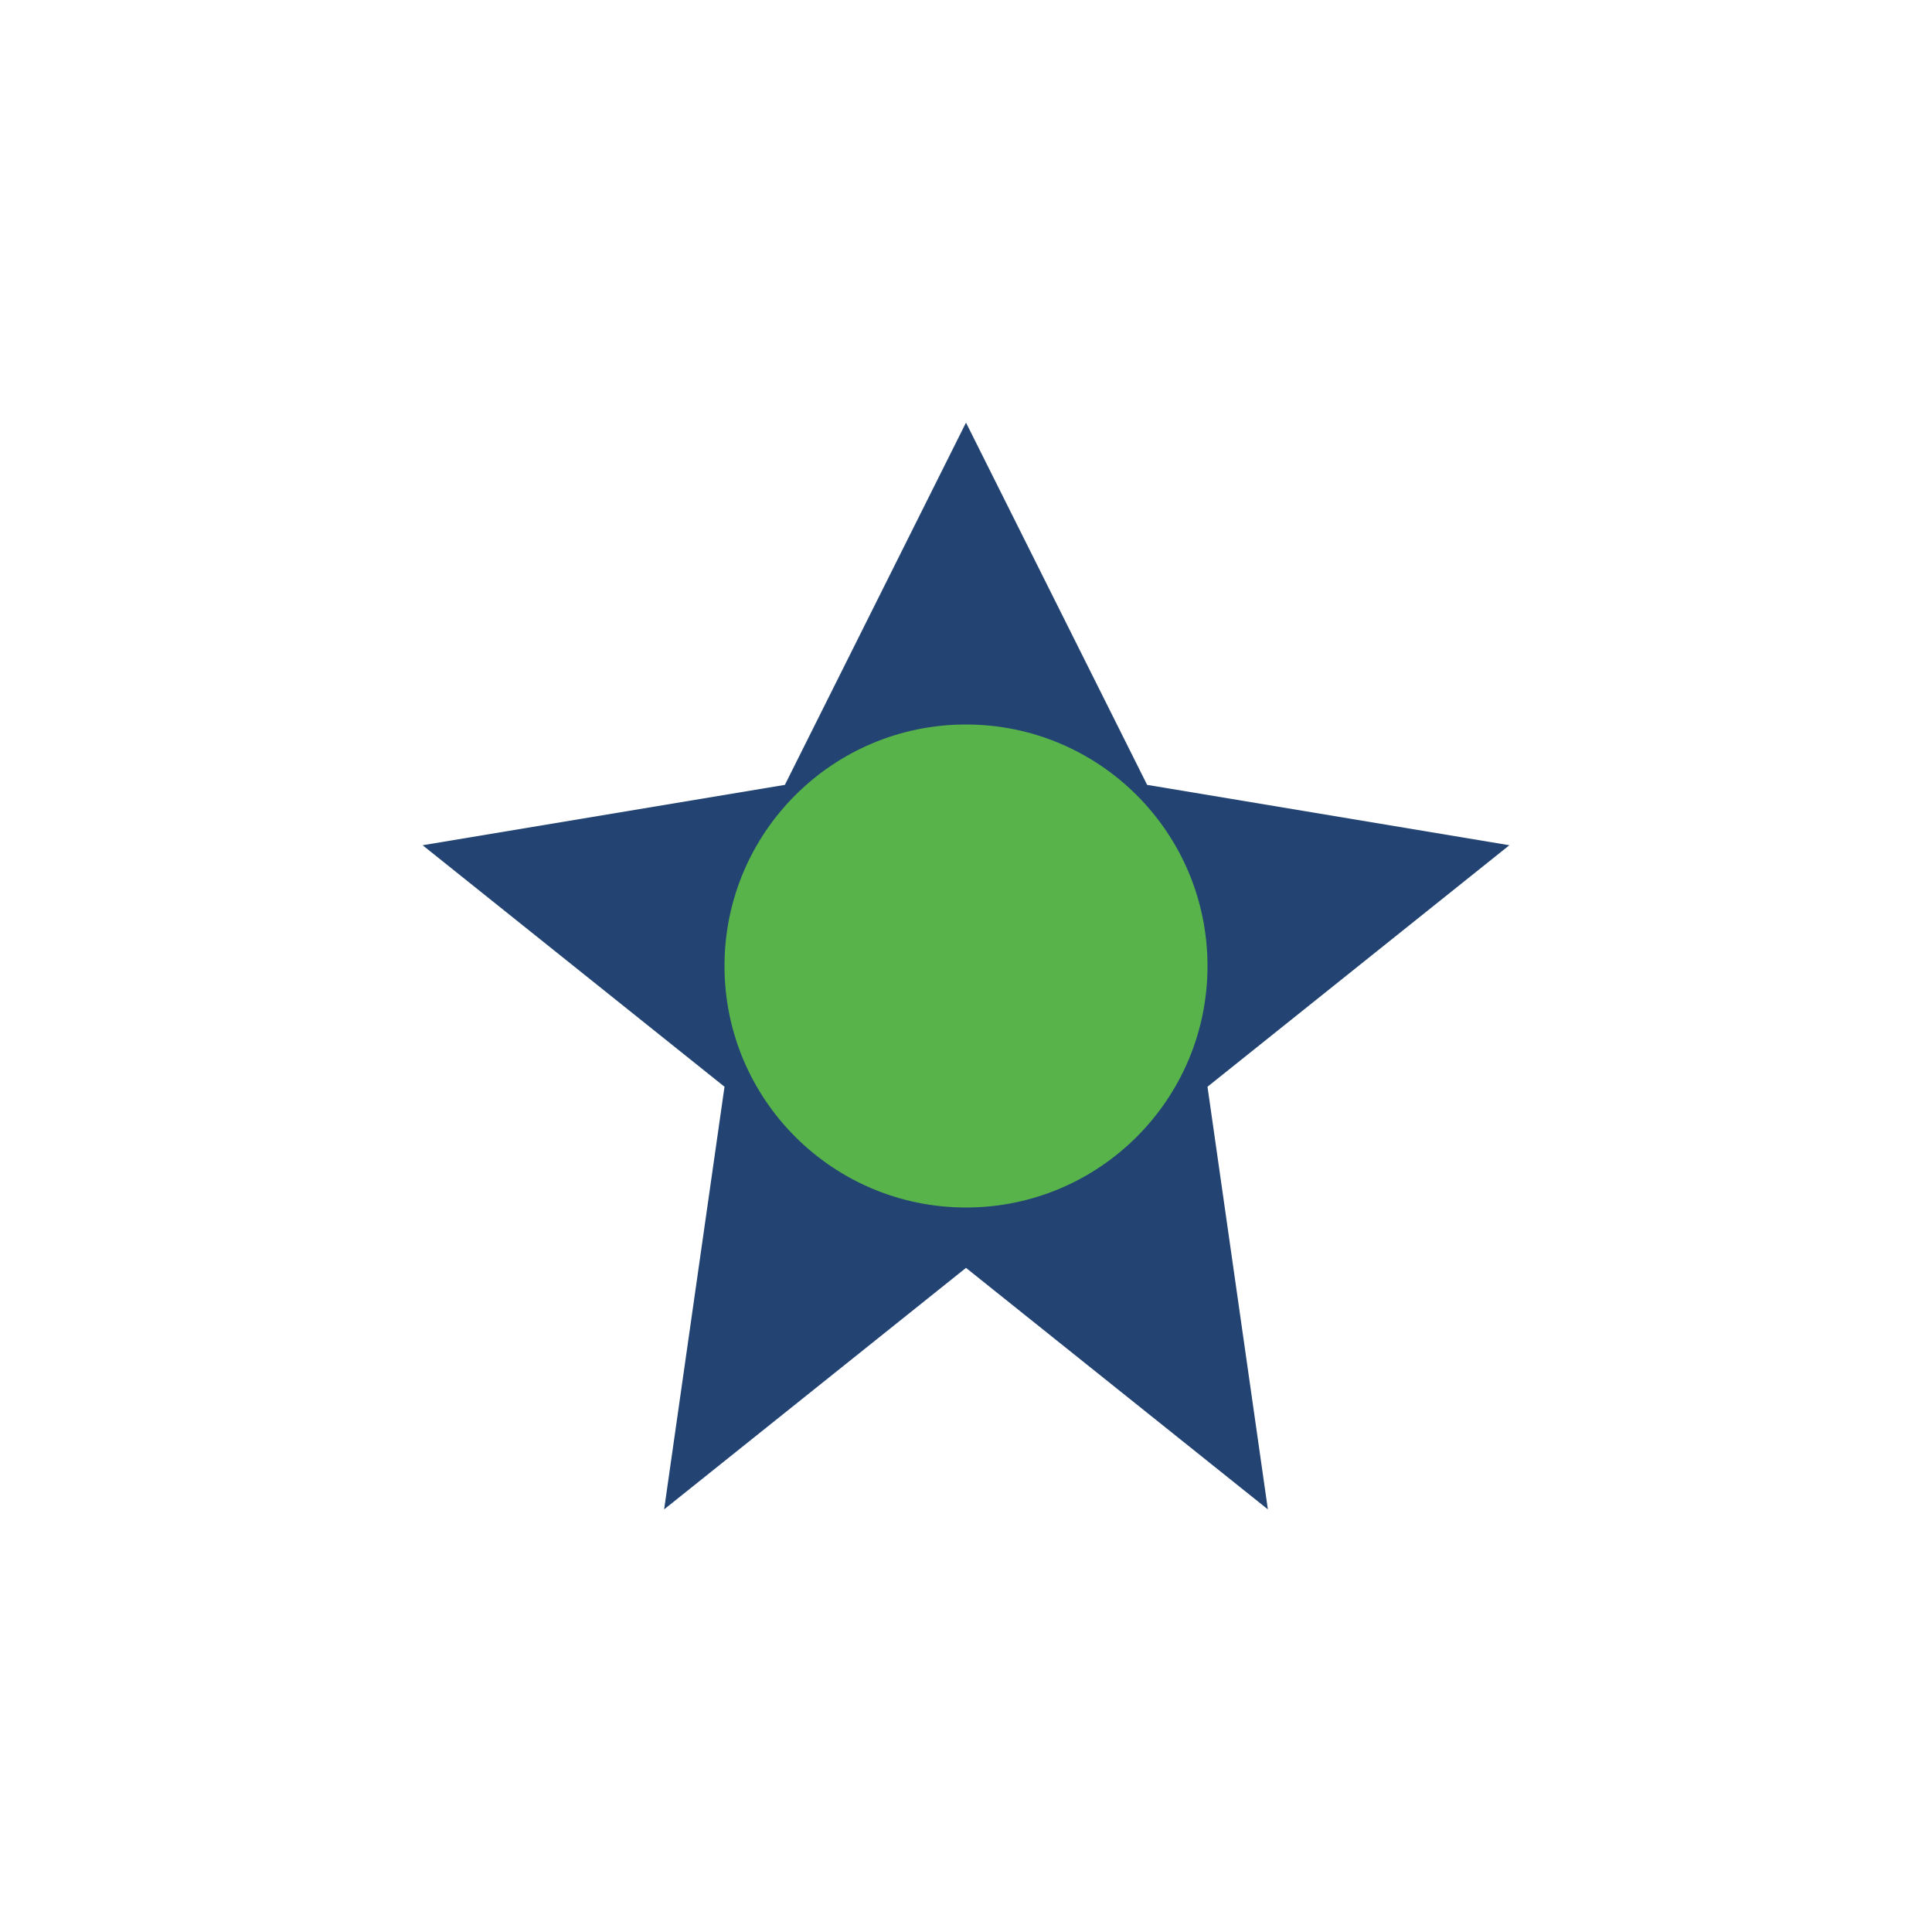
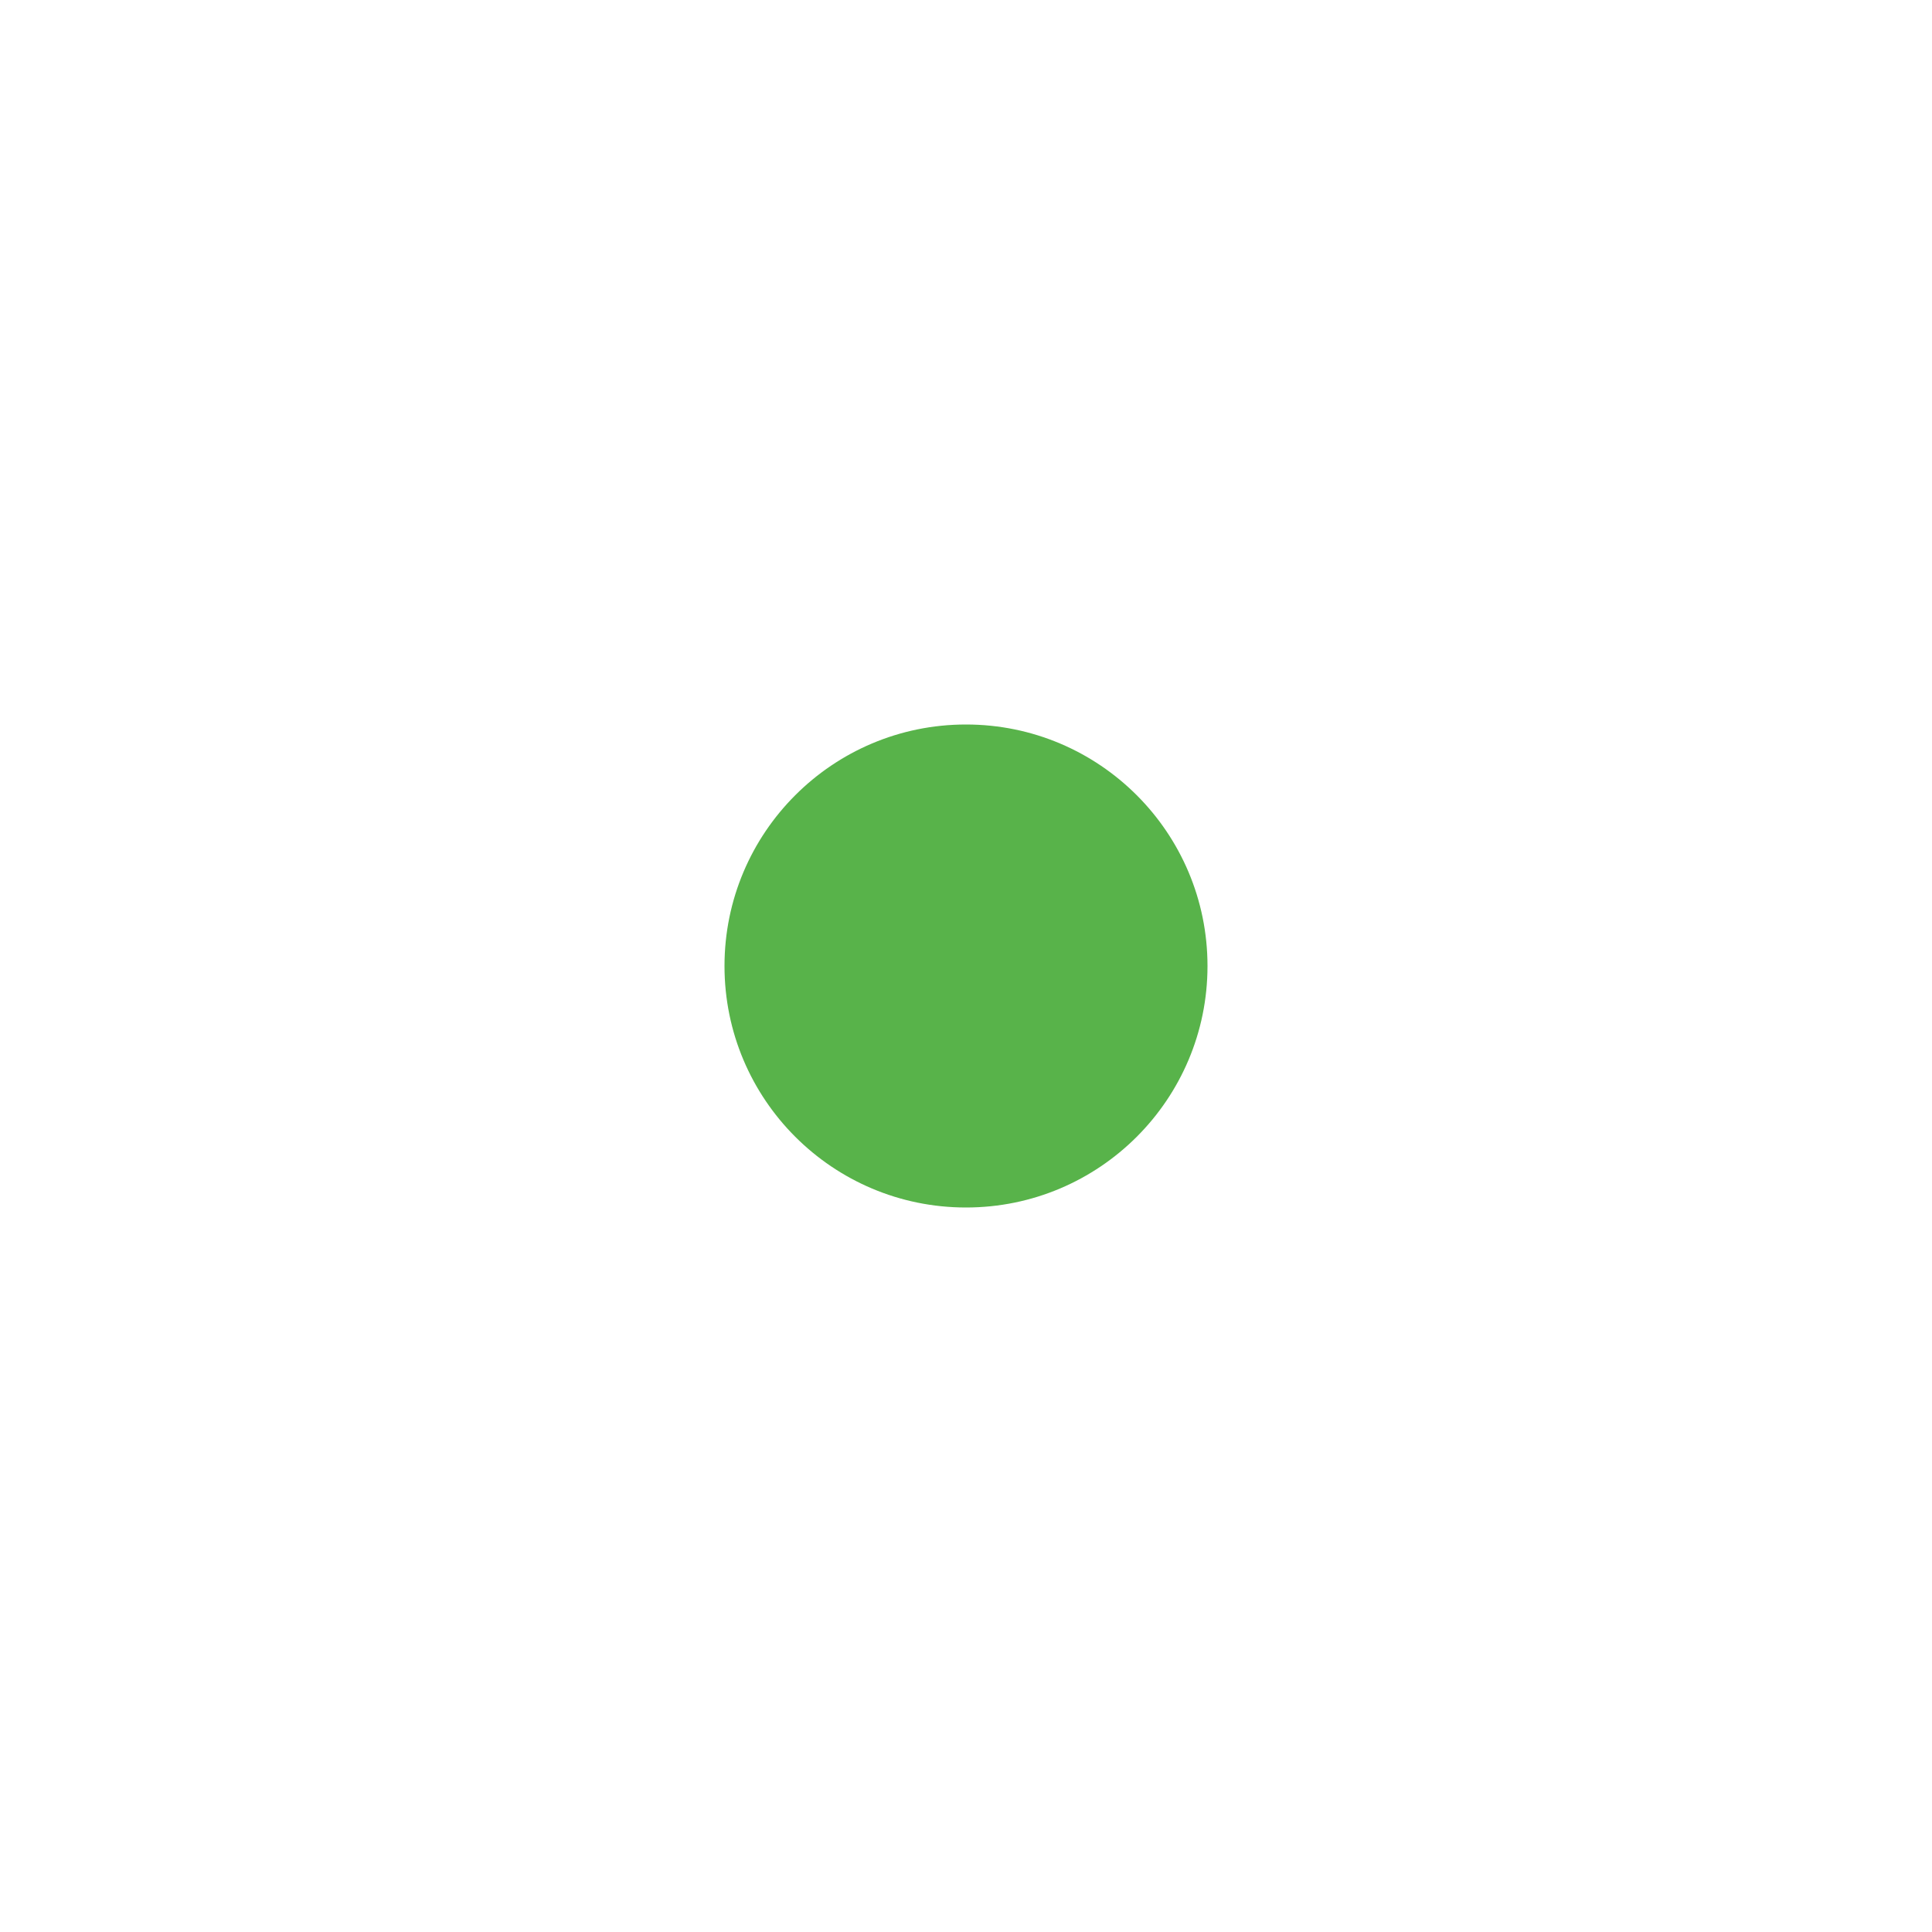
<svg xmlns="http://www.w3.org/2000/svg" viewBox="0 0 32 32" width="32" height="32">
-   <polygon points="16,7 19,13 25,14 20,18 21,25 16,21 11,25 12,18 7,14 13,13" fill="#234473" />
  <circle cx="16" cy="16" r="4" fill="#58B34A" />
</svg>